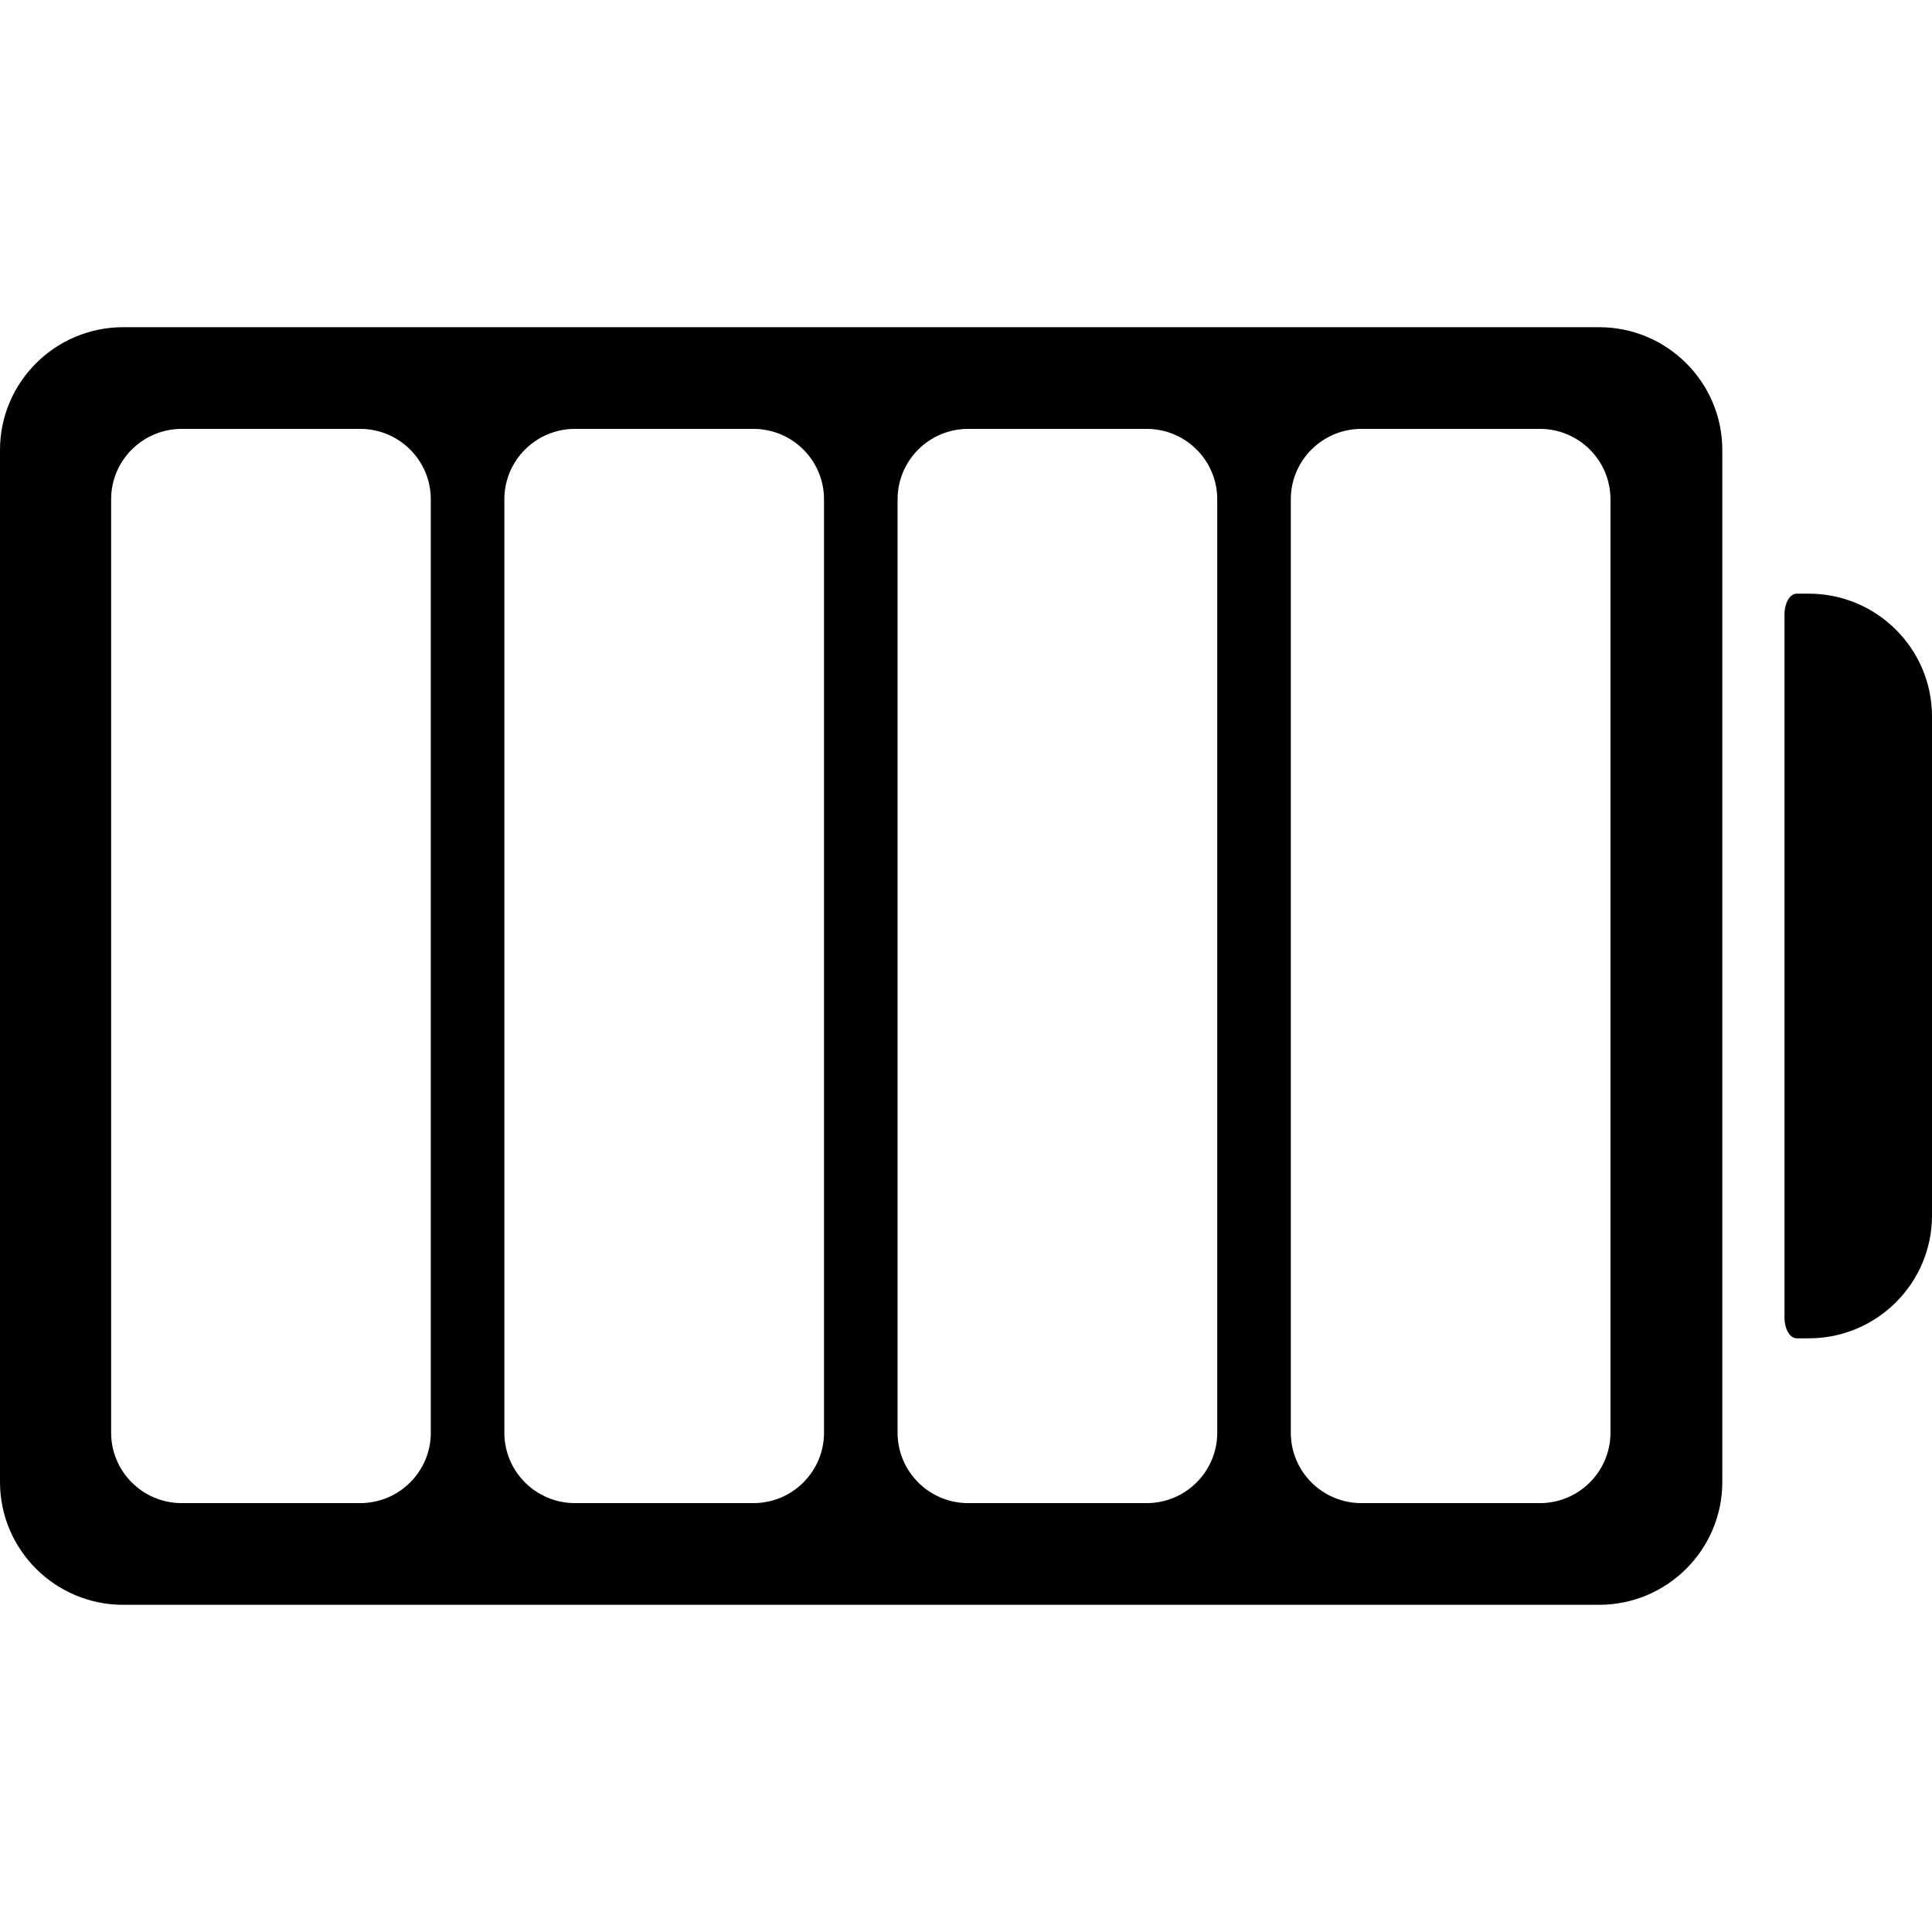
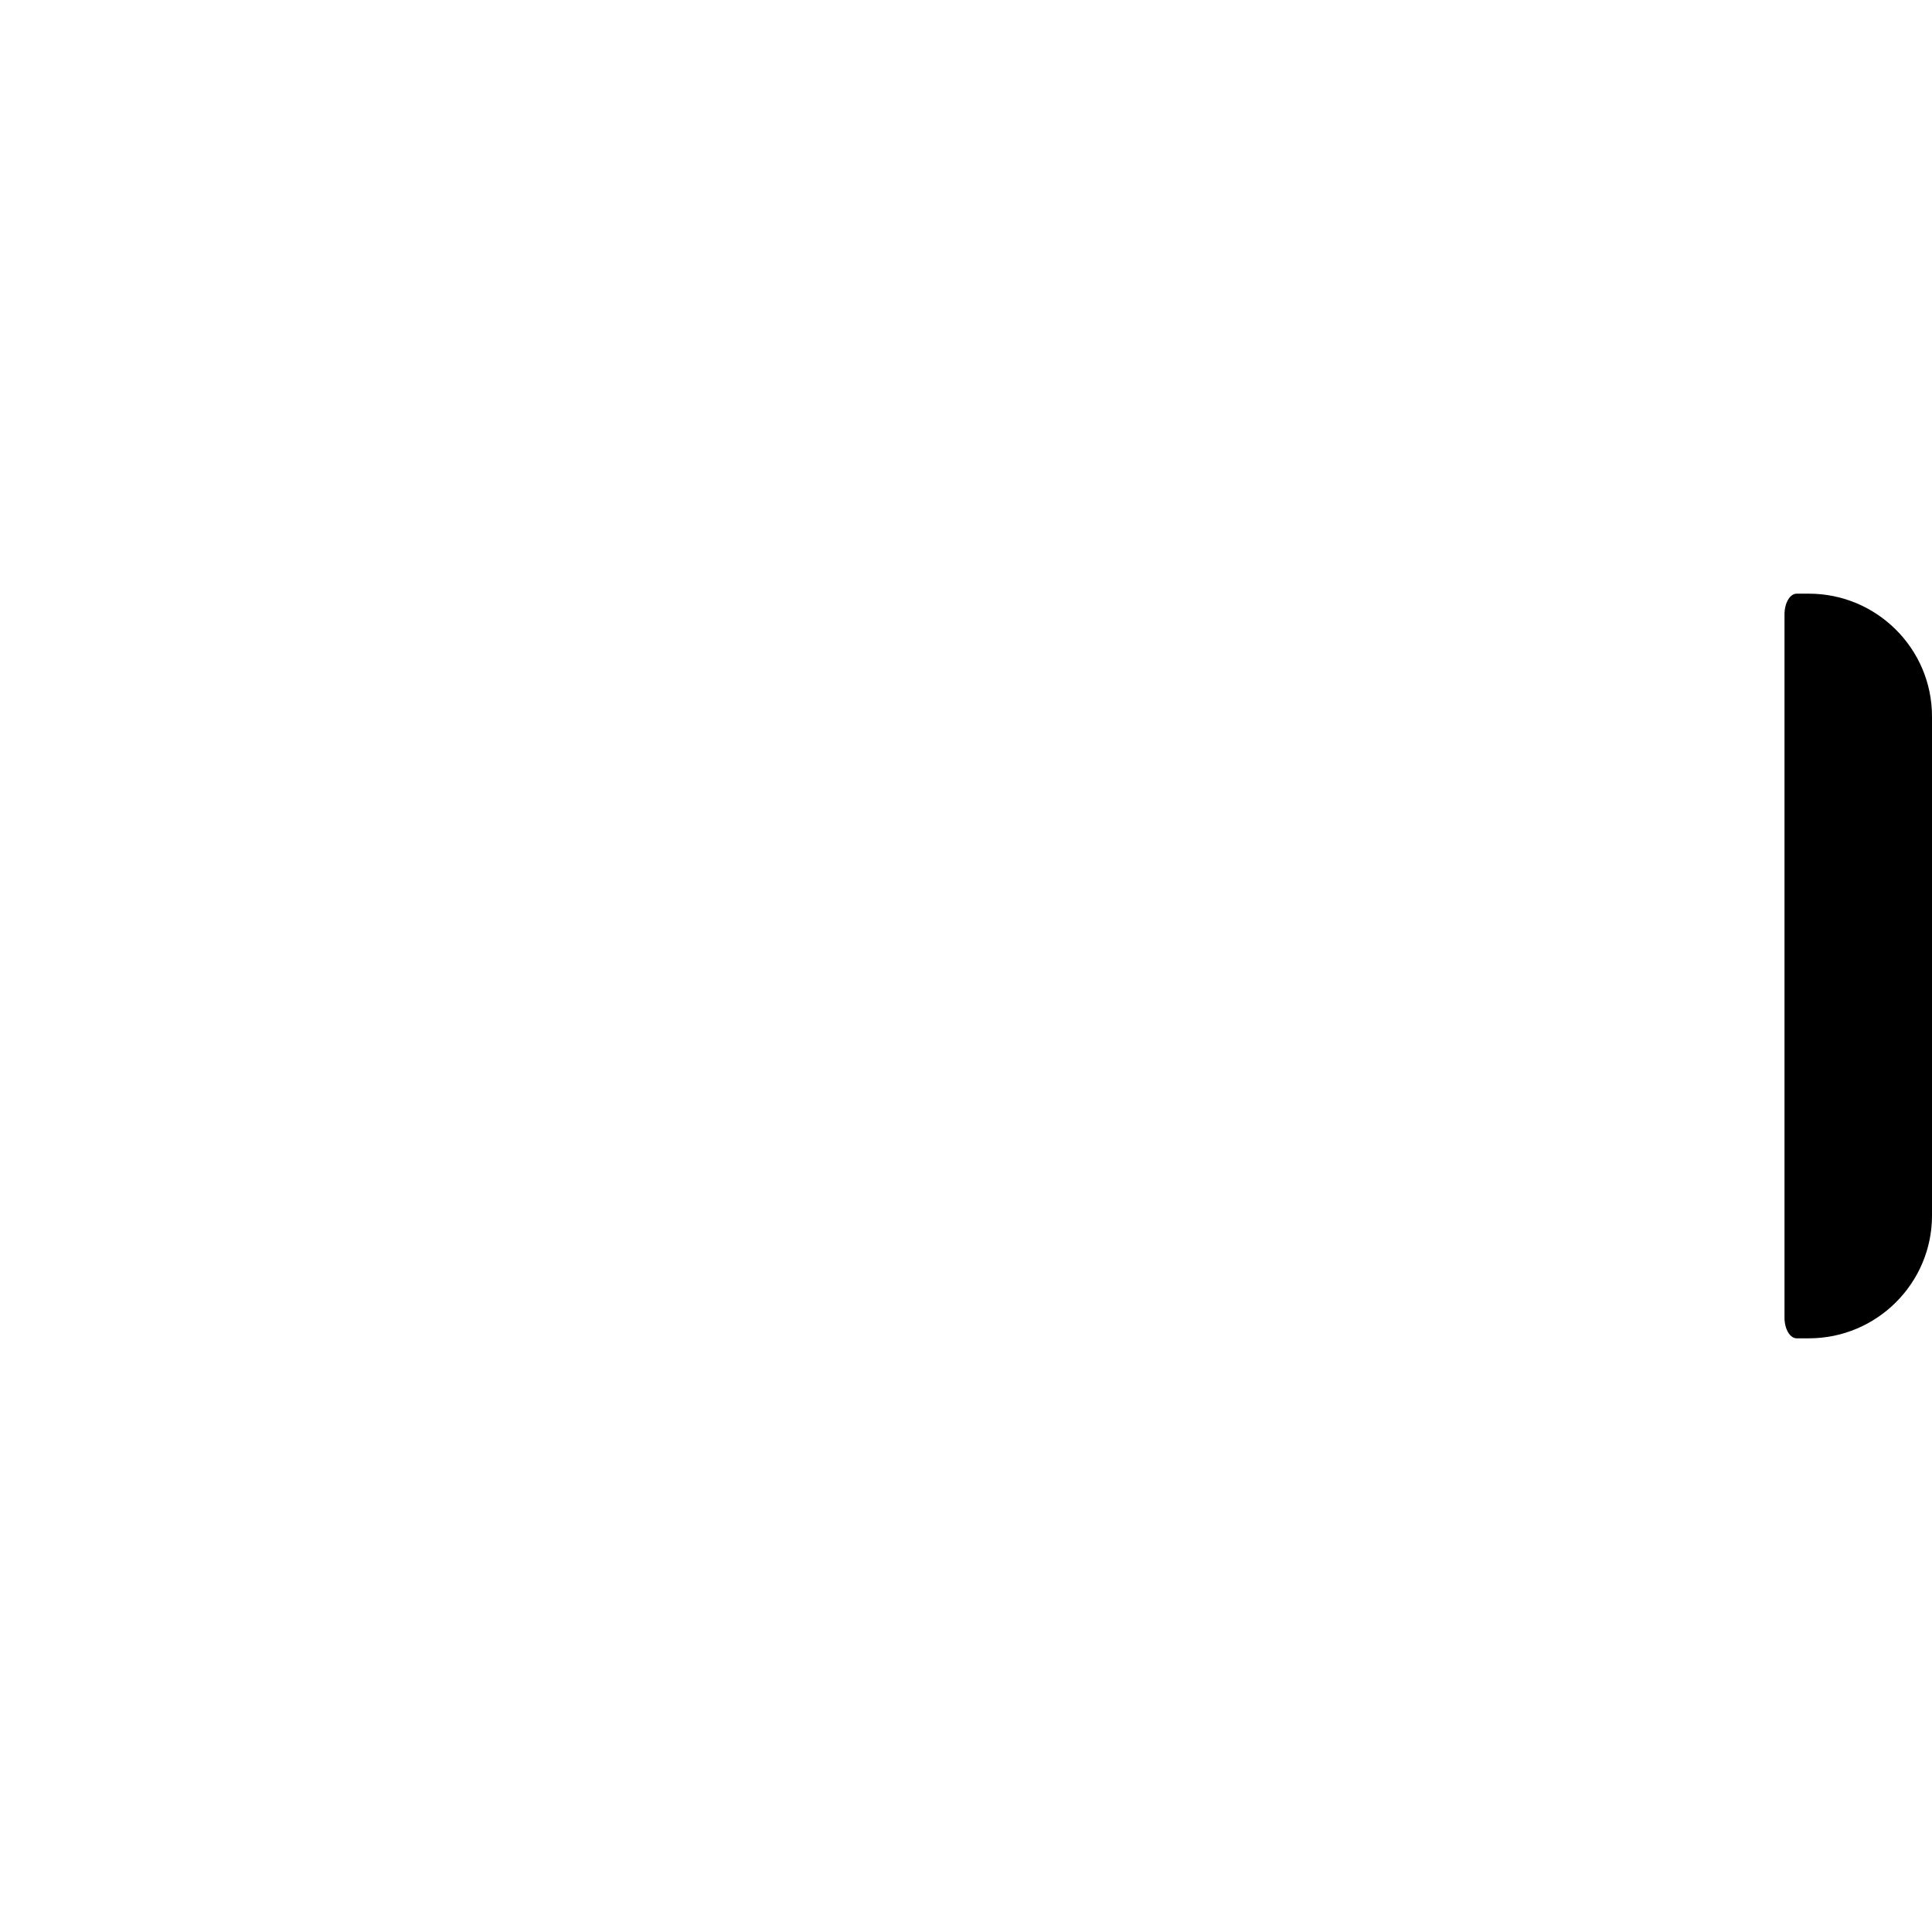
<svg xmlns="http://www.w3.org/2000/svg" version="1.1" id="Capa_1" x="0px" y="0px" width="569.156px" height="569.156px" viewBox="0 0 569.156 569.156" style="enable-background:new 0 0 569.156 569.156;" xml:space="preserve">
  <g>
    <g>
-       <path d="M471.109,96.39H36.271C16.27,96.39,0,112.617,0,132.562v304.033c0,19.945,16.27,36.172,36.271,36.172h434.839    c20,0,36.27-16.227,36.27-36.172V132.562C507.379,112.617,491.109,96.39,471.109,96.39z M126.911,422.063    c0,11.455-9.314,20.746-20.802,20.746H53.541c-11.49,0-20.802-9.291-20.802-20.746v-274.97c0-11.459,9.314-20.747,20.802-20.747    h52.565c11.49,0,20.802,9.287,20.802,20.747v274.97H126.911z M242.75,422.063c0,11.455-9.314,20.746-20.802,20.746h-52.565    c-11.49,0-20.802-9.291-20.802-20.746v-274.97c0-11.459,9.314-20.747,20.802-20.747h52.565c11.49,0,20.802,9.287,20.802,20.747    V422.063L242.75,422.063z M358.592,422.063c0,11.455-9.314,20.746-20.801,20.746h-52.565c-11.491,0-20.802-9.291-20.802-20.746    v-274.97c0-11.459,9.315-20.747,20.802-20.747h52.565c11.49,0,20.801,9.287,20.801,20.747V422.063z M474.436,422.063    c0,11.455-9.314,20.746-20.803,20.746h-52.564c-11.49,0-20.803-9.291-20.803-20.746v-274.97c0-11.459,9.316-20.747,20.803-20.747    h52.564c11.49,0,20.803,9.287,20.803,20.747V422.063z" />
      <path d="M532.887,174.891c0,0-1.605,0-3.592,0s-3.592,2.727-3.592,6.086v207.199c0,3.361,1.605,6.086,3.592,6.086h3.592    c20,0,36.27-16.227,36.27-36.172V211.063C569.16,191.118,552.887,174.891,532.887,174.891z" />
    </g>
  </g>
  <g>
</g>
  <g>
</g>
  <g>
</g>
  <g>
</g>
  <g>
</g>
  <g>
</g>
  <g>
</g>
  <g>
</g>
  <g>
</g>
  <g>
</g>
  <g>
</g>
  <g>
</g>
  <g>
</g>
  <g>
</g>
  <g>
</g>
</svg>